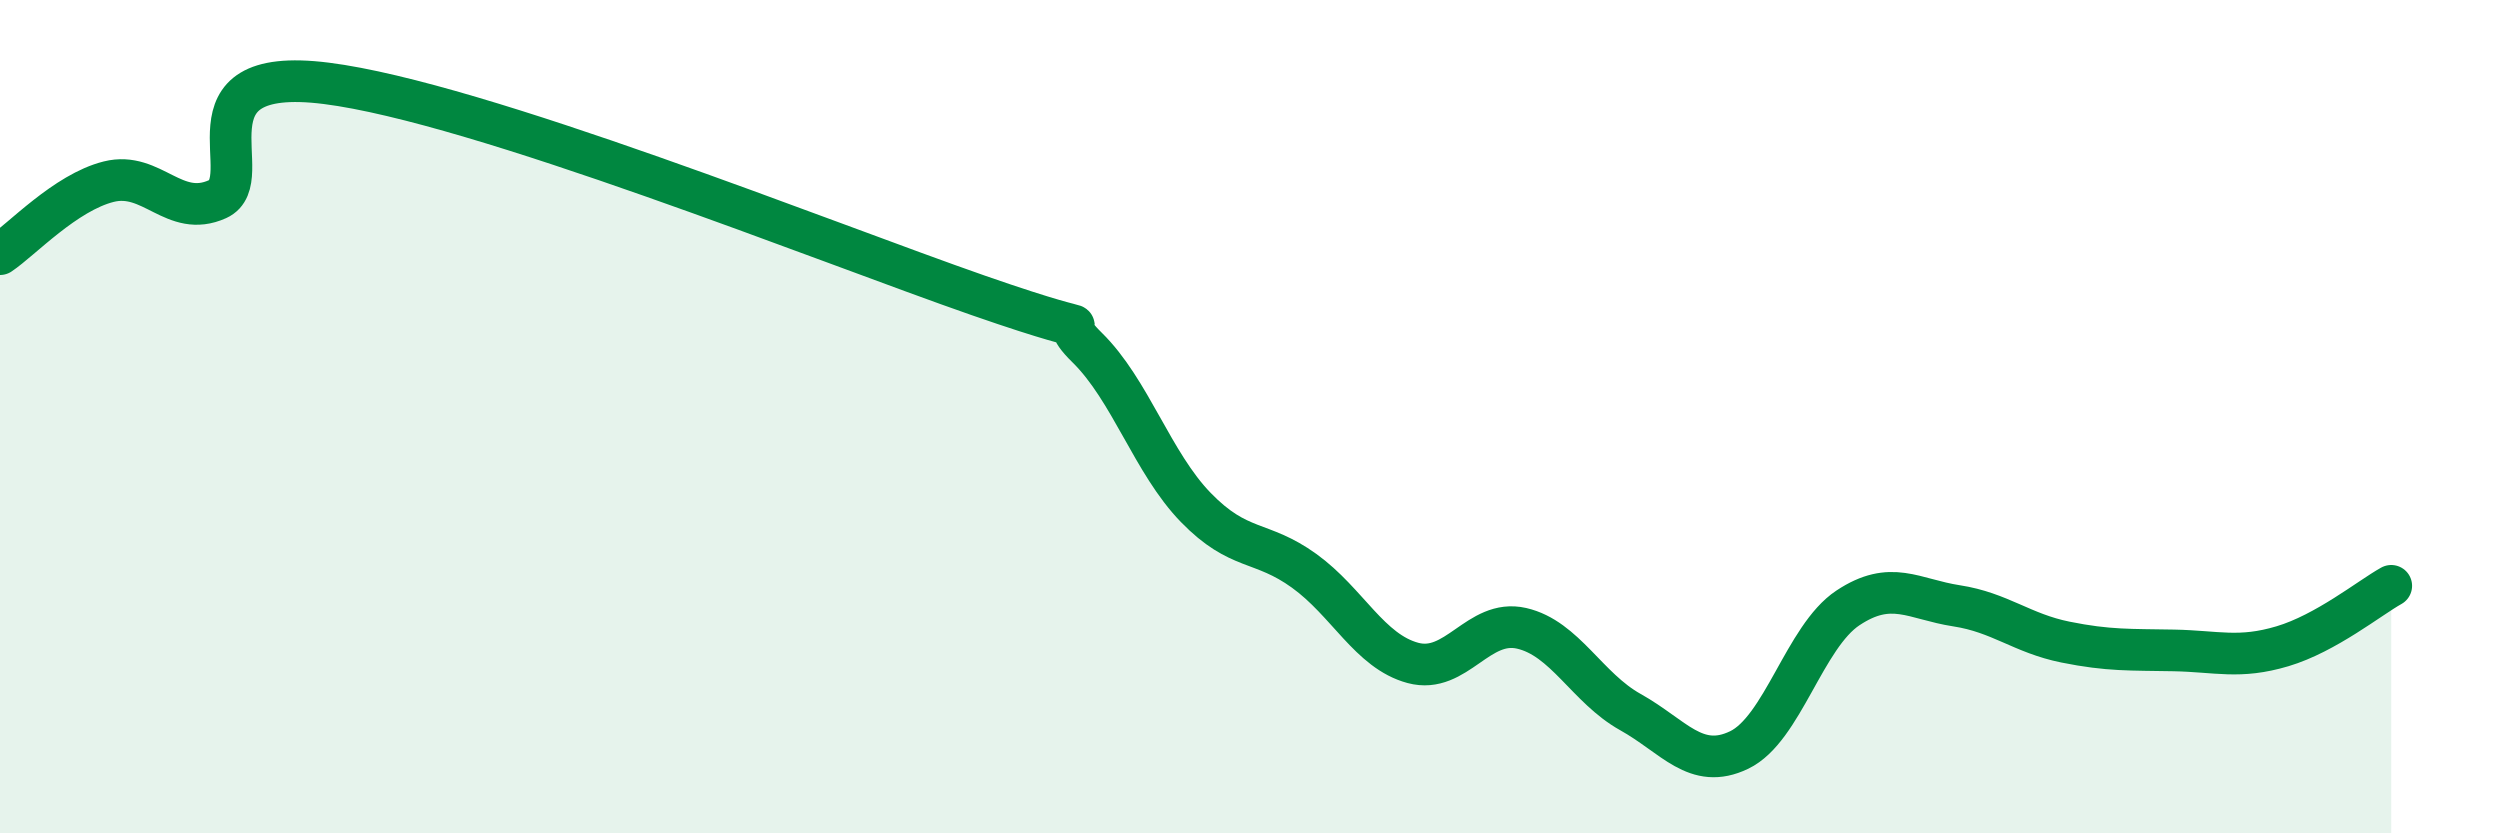
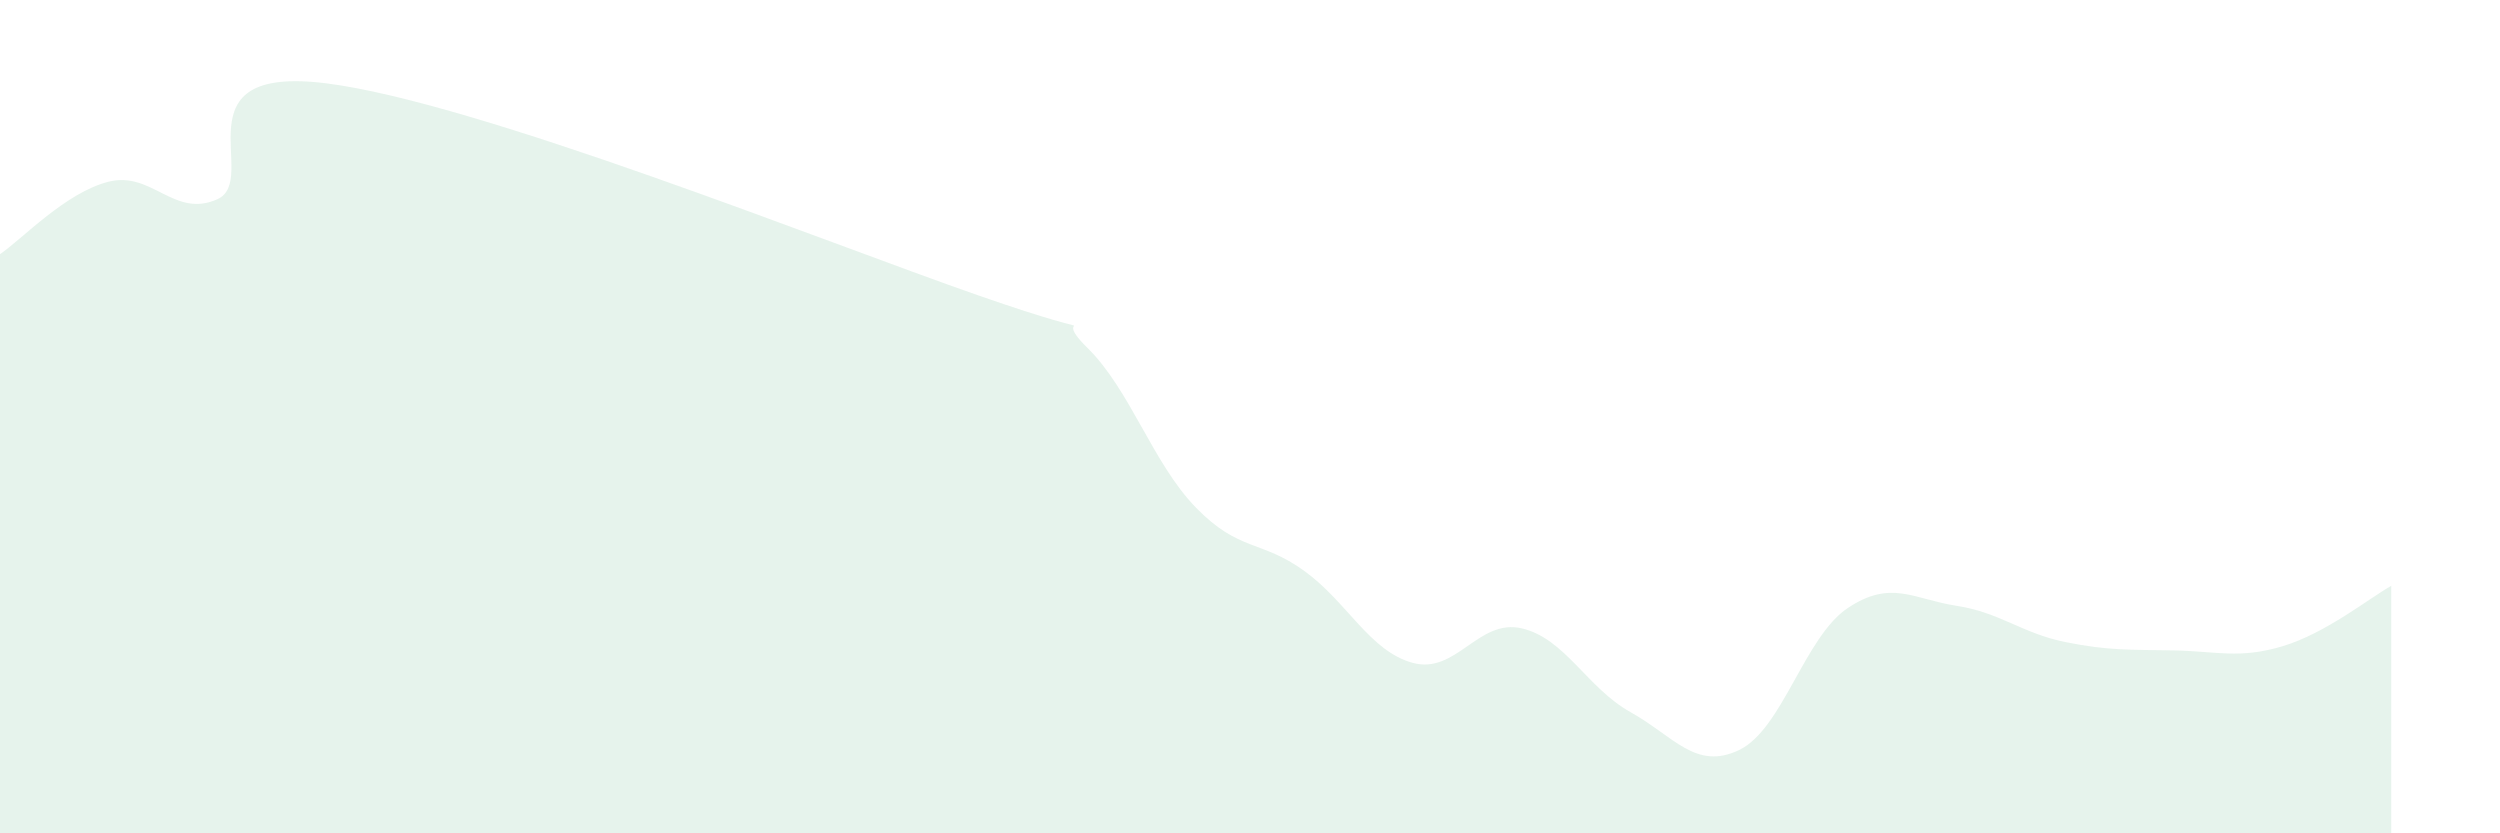
<svg xmlns="http://www.w3.org/2000/svg" width="60" height="20" viewBox="0 0 60 20">
  <path d="M 0,6.1 C 0.52,5.75 1.57,4.62 2.61,4.36 C 3.65,4.1 4.18,5.25 5.22,4.78 C 6.26,4.31 4.18,1.54 7.83,2 C 11.48,2.46 19.83,5.82 23.48,7.09 C 27.13,8.36 25.05,7.32 26.09,8.34 C 27.13,9.36 27.66,11.11 28.7,12.18 C 29.74,13.25 30.26,12.95 31.3,13.7 C 32.34,14.45 32.87,15.63 33.91,15.91 C 34.95,16.19 35.48,14.84 36.52,15.08 C 37.56,15.32 38.09,16.51 39.13,17.09 C 40.17,17.67 40.7,18.5 41.74,18 C 42.78,17.5 43.31,15.28 44.35,14.59 C 45.39,13.9 45.92,14.38 46.96,14.54 C 48,14.7 48.53,15.2 49.57,15.41 C 50.61,15.62 51.13,15.59 52.17,15.61 C 53.21,15.63 53.74,15.82 54.78,15.51 C 55.82,15.2 56.87,14.35 57.39,14.06L57.39 20L0 20Z" fill="#008740" opacity="0.1" stroke-linecap="round" stroke-linejoin="round" />
-   <path d="M 0,6.1 C 0.52,5.75 1.57,4.62 2.61,4.36 C 3.65,4.1 4.18,5.25 5.22,4.78 C 6.26,4.31 4.18,1.54 7.83,2 C 11.48,2.46 19.83,5.82 23.48,7.09 C 27.13,8.36 25.05,7.32 26.09,8.34 C 27.13,9.36 27.66,11.11 28.7,12.18 C 29.74,13.25 30.26,12.95 31.3,13.7 C 32.34,14.45 32.87,15.63 33.91,15.91 C 34.95,16.19 35.48,14.84 36.52,15.08 C 37.56,15.32 38.09,16.51 39.13,17.09 C 40.17,17.67 40.7,18.5 41.74,18 C 42.78,17.5 43.31,15.28 44.35,14.59 C 45.39,13.9 45.92,14.38 46.96,14.54 C 48,14.7 48.53,15.2 49.57,15.41 C 50.61,15.62 51.13,15.59 52.17,15.61 C 53.21,15.63 53.74,15.82 54.78,15.51 C 55.82,15.2 56.87,14.35 57.39,14.06" stroke="#008740" stroke-width="1" fill="none" stroke-linecap="round" stroke-linejoin="round" />
</svg>